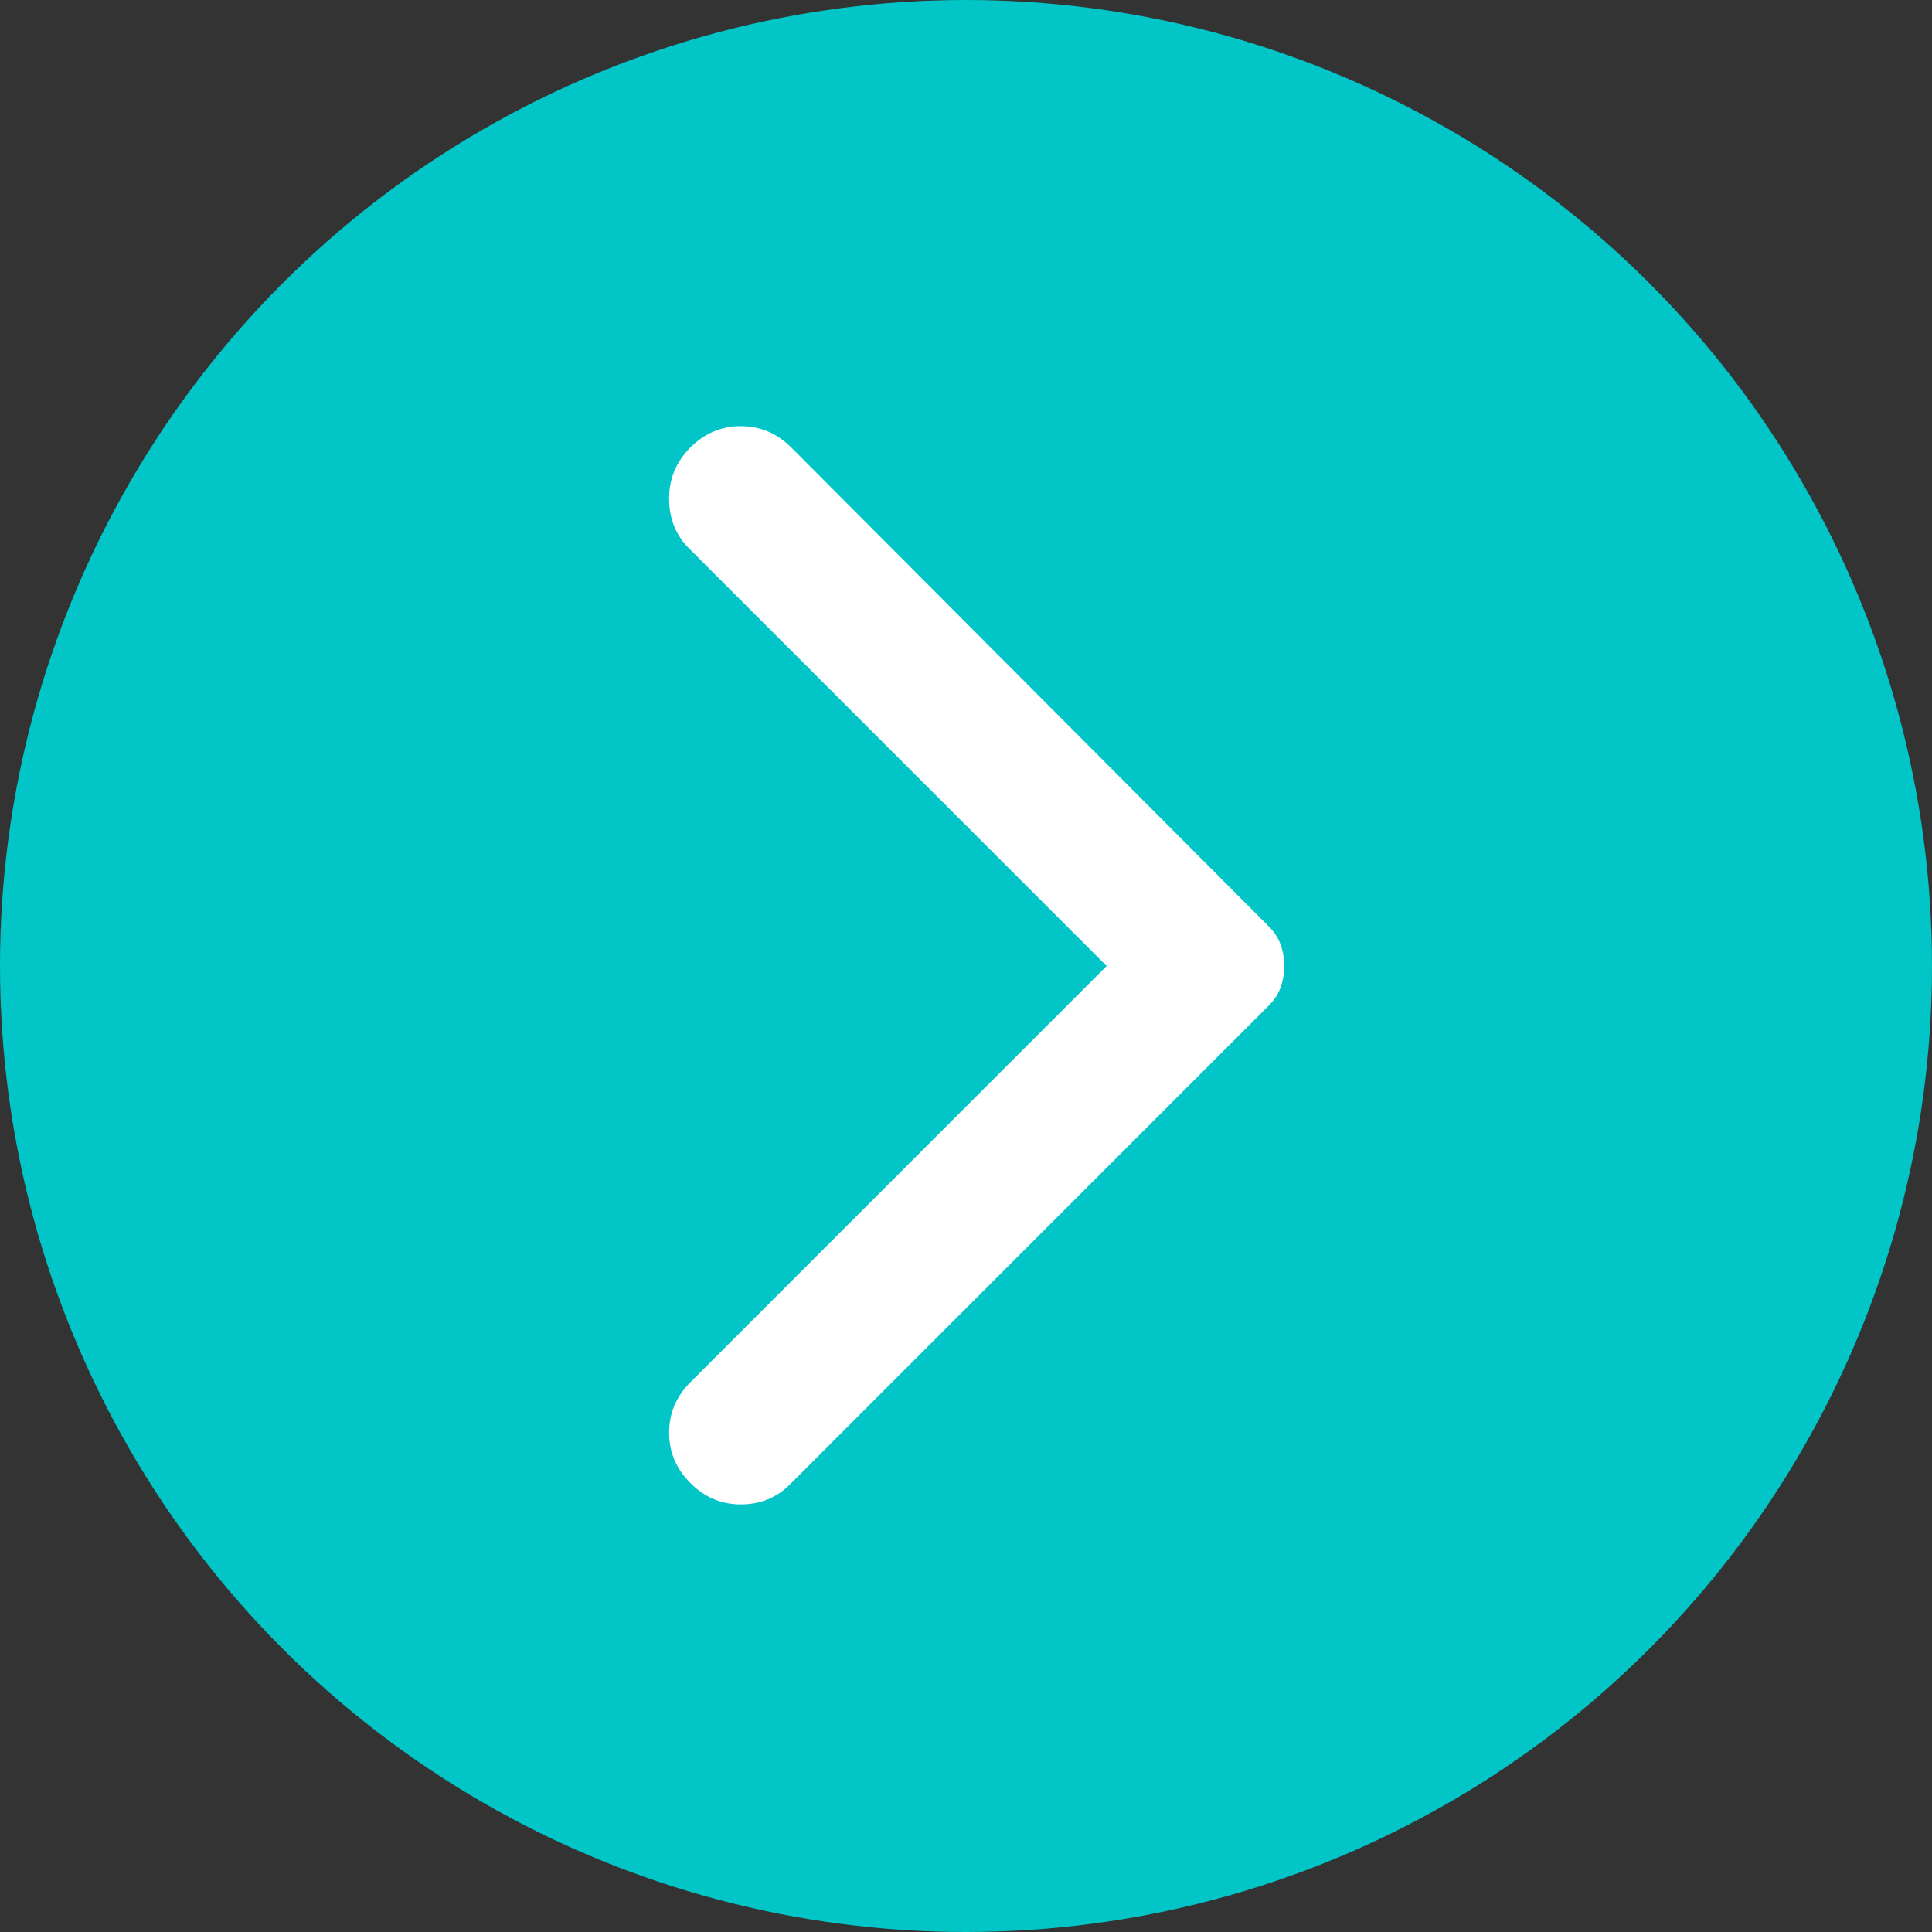
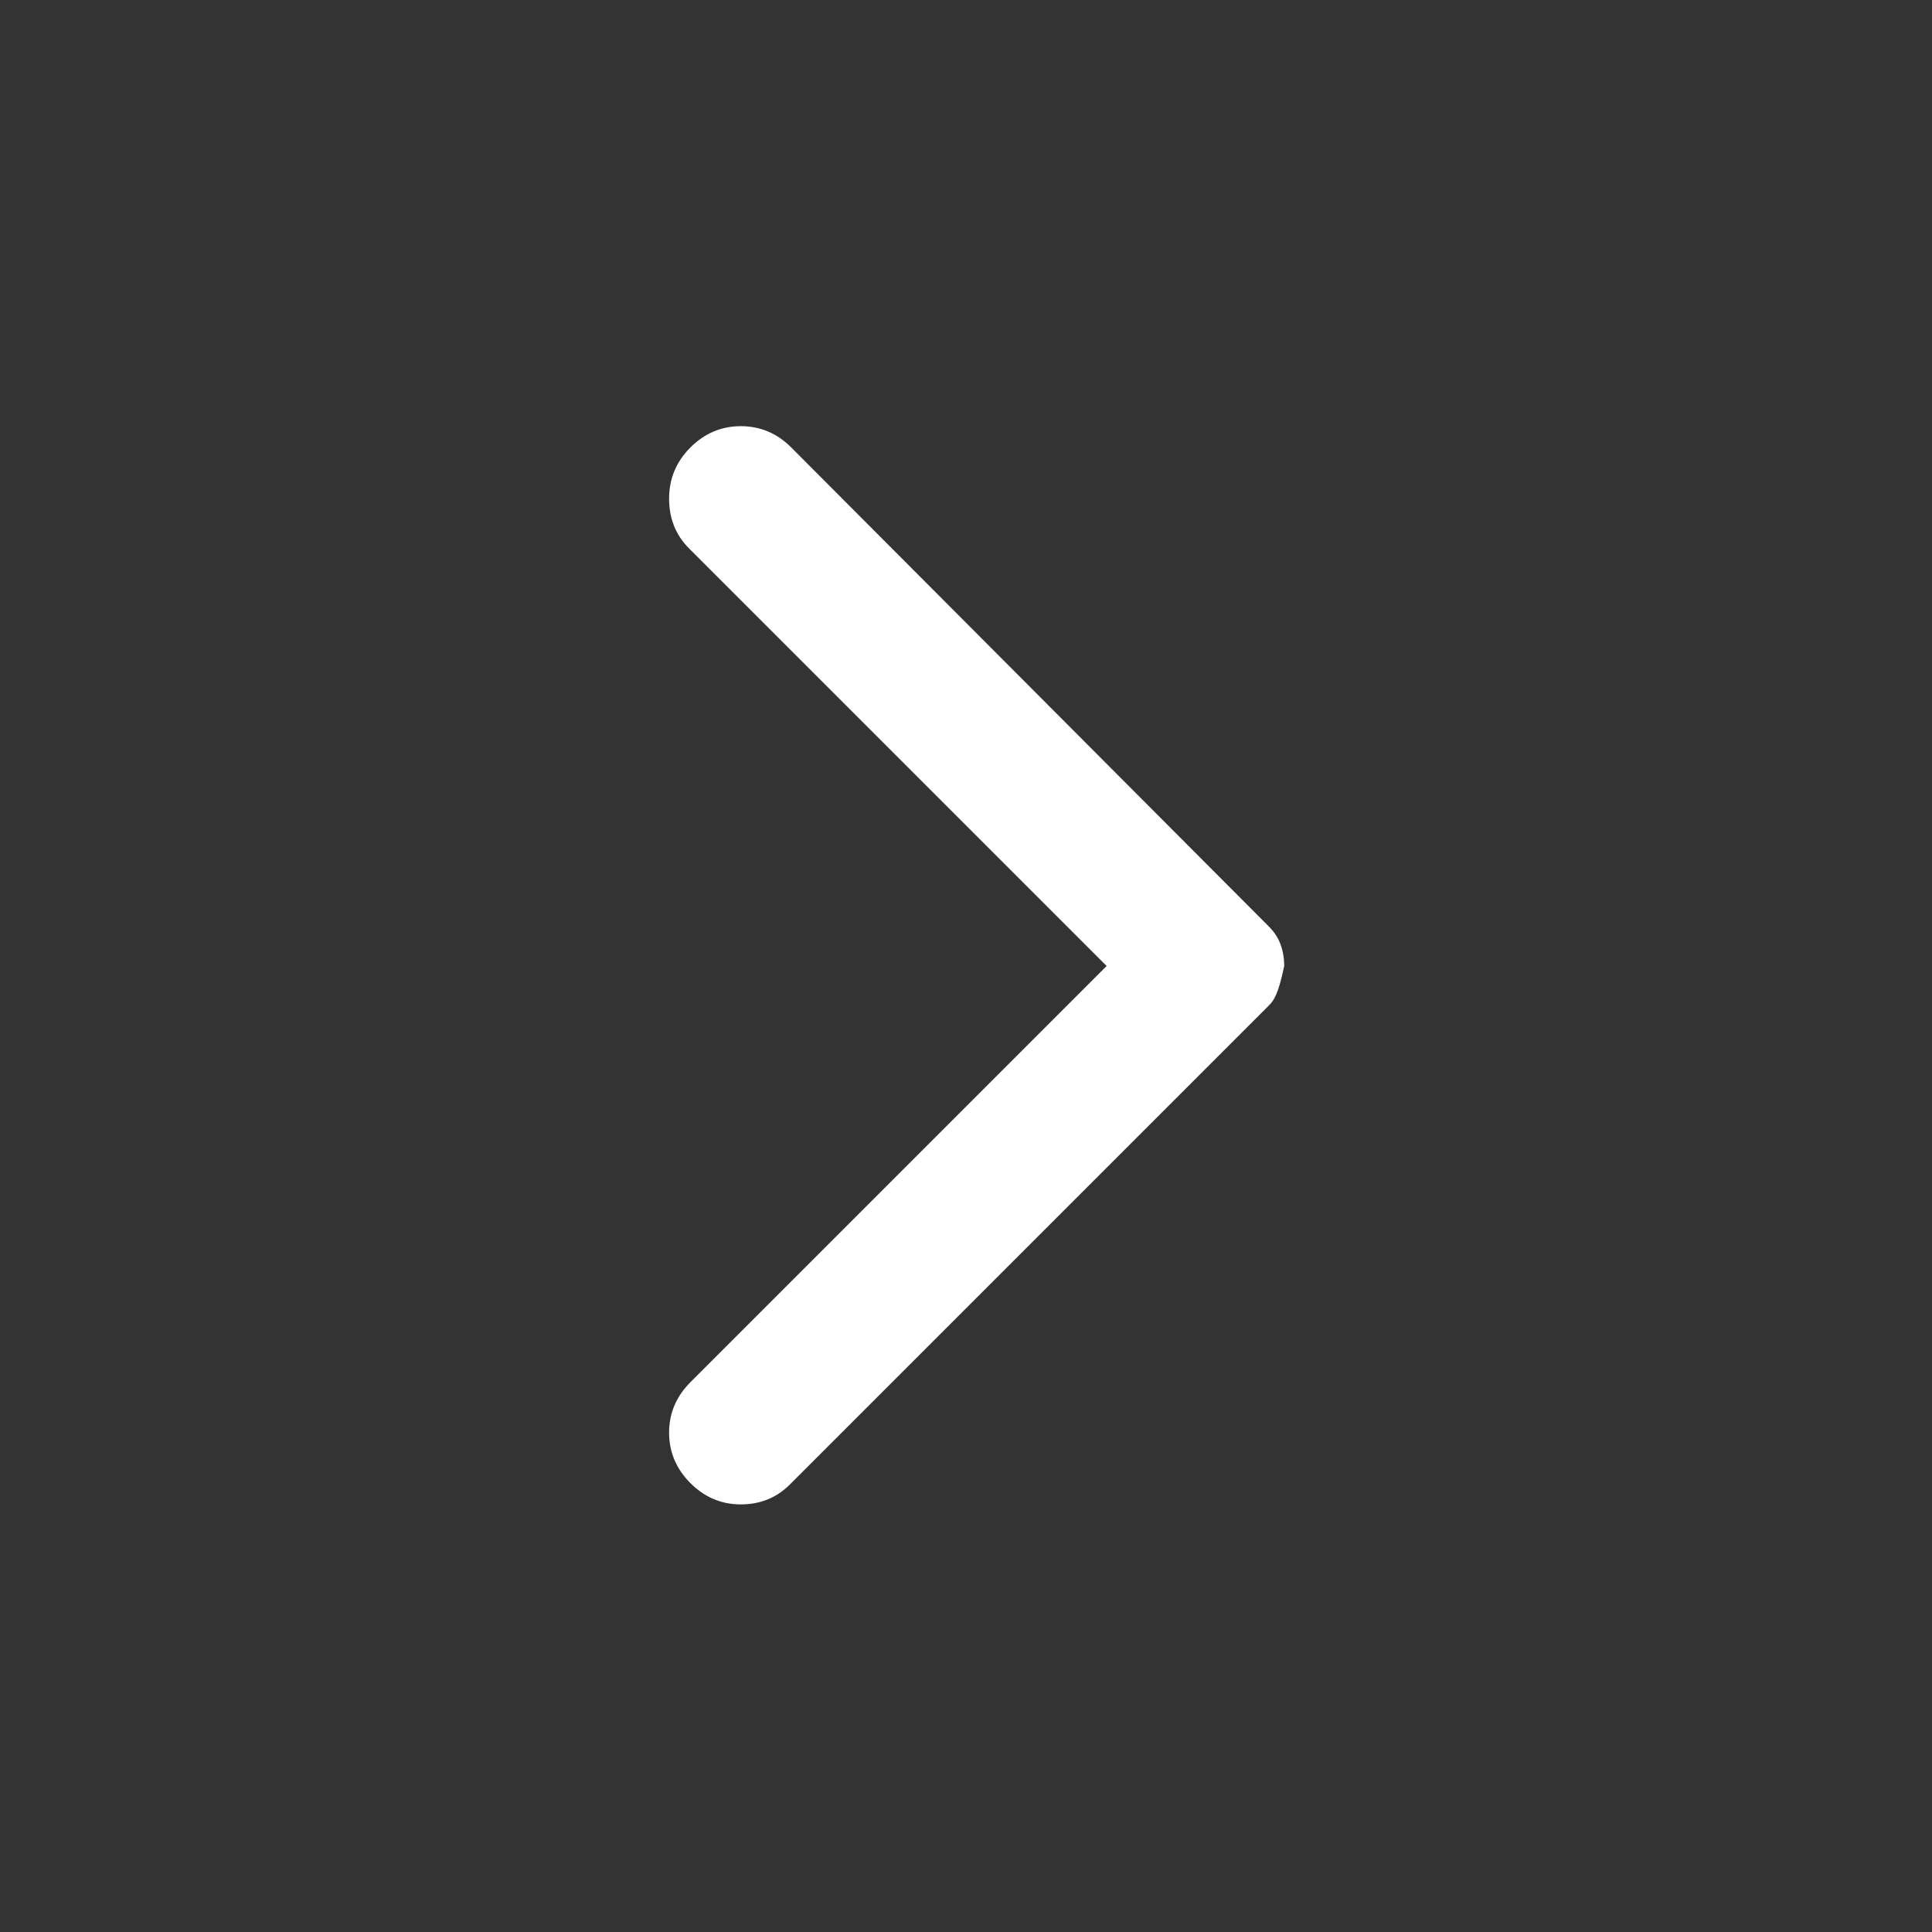
<svg xmlns="http://www.w3.org/2000/svg" width="34" height="34" viewBox="0 0 34 34" fill="none">
  <rect x="0" y="0" width="34" height="34" fill="#333333" stroke="none" />
-   <circle cx="17" cy="17" r="17" fill="#01C5C6" />
  <mask id="mask0_1202_40379" style="mask-type:alpha" maskUnits="userSpaceOnUse" x="5" y="5" width="24" height="24">
    <rect x="5" y="5" width="24" height="24" fill="#D9D9D9" />
  </mask>
  <g mask="url(#mask0_1202_40379)">
-     <path d="M12.15 26.1C11.9 25.85 11.775 25.554 11.775 25.212C11.775 24.871 11.9 24.575 12.15 24.325L19.475 17L12.125 9.65C11.892 9.417 11.775 9.125 11.775 8.775C11.775 8.425 11.9 8.125 12.15 7.875C12.4 7.625 12.696 7.5 13.037 7.5C13.379 7.5 13.675 7.625 13.925 7.875L22.325 16.3C22.425 16.4 22.496 16.508 22.537 16.625C22.579 16.742 22.6 16.867 22.6 17C22.6 17.133 22.579 17.258 22.537 17.375C22.496 17.492 22.425 17.6 22.325 17.7L13.9 26.125C13.667 26.358 13.379 26.475 13.037 26.475C12.696 26.475 12.4 26.35 12.15 26.1Z" fill="white" />
+     <path d="M12.15 26.1C11.9 25.85 11.775 25.554 11.775 25.212C11.775 24.871 11.9 24.575 12.15 24.325L19.475 17L12.125 9.65C11.892 9.417 11.775 9.125 11.775 8.775C11.775 8.425 11.9 8.125 12.15 7.875C12.4 7.625 12.696 7.5 13.037 7.5C13.379 7.5 13.675 7.625 13.925 7.875L22.325 16.3C22.425 16.4 22.496 16.508 22.537 16.625C22.579 16.742 22.6 16.867 22.6 17C22.496 17.492 22.425 17.6 22.325 17.7L13.9 26.125C13.667 26.358 13.379 26.475 13.037 26.475C12.696 26.475 12.4 26.35 12.15 26.1Z" fill="white" />
  </g>
</svg>